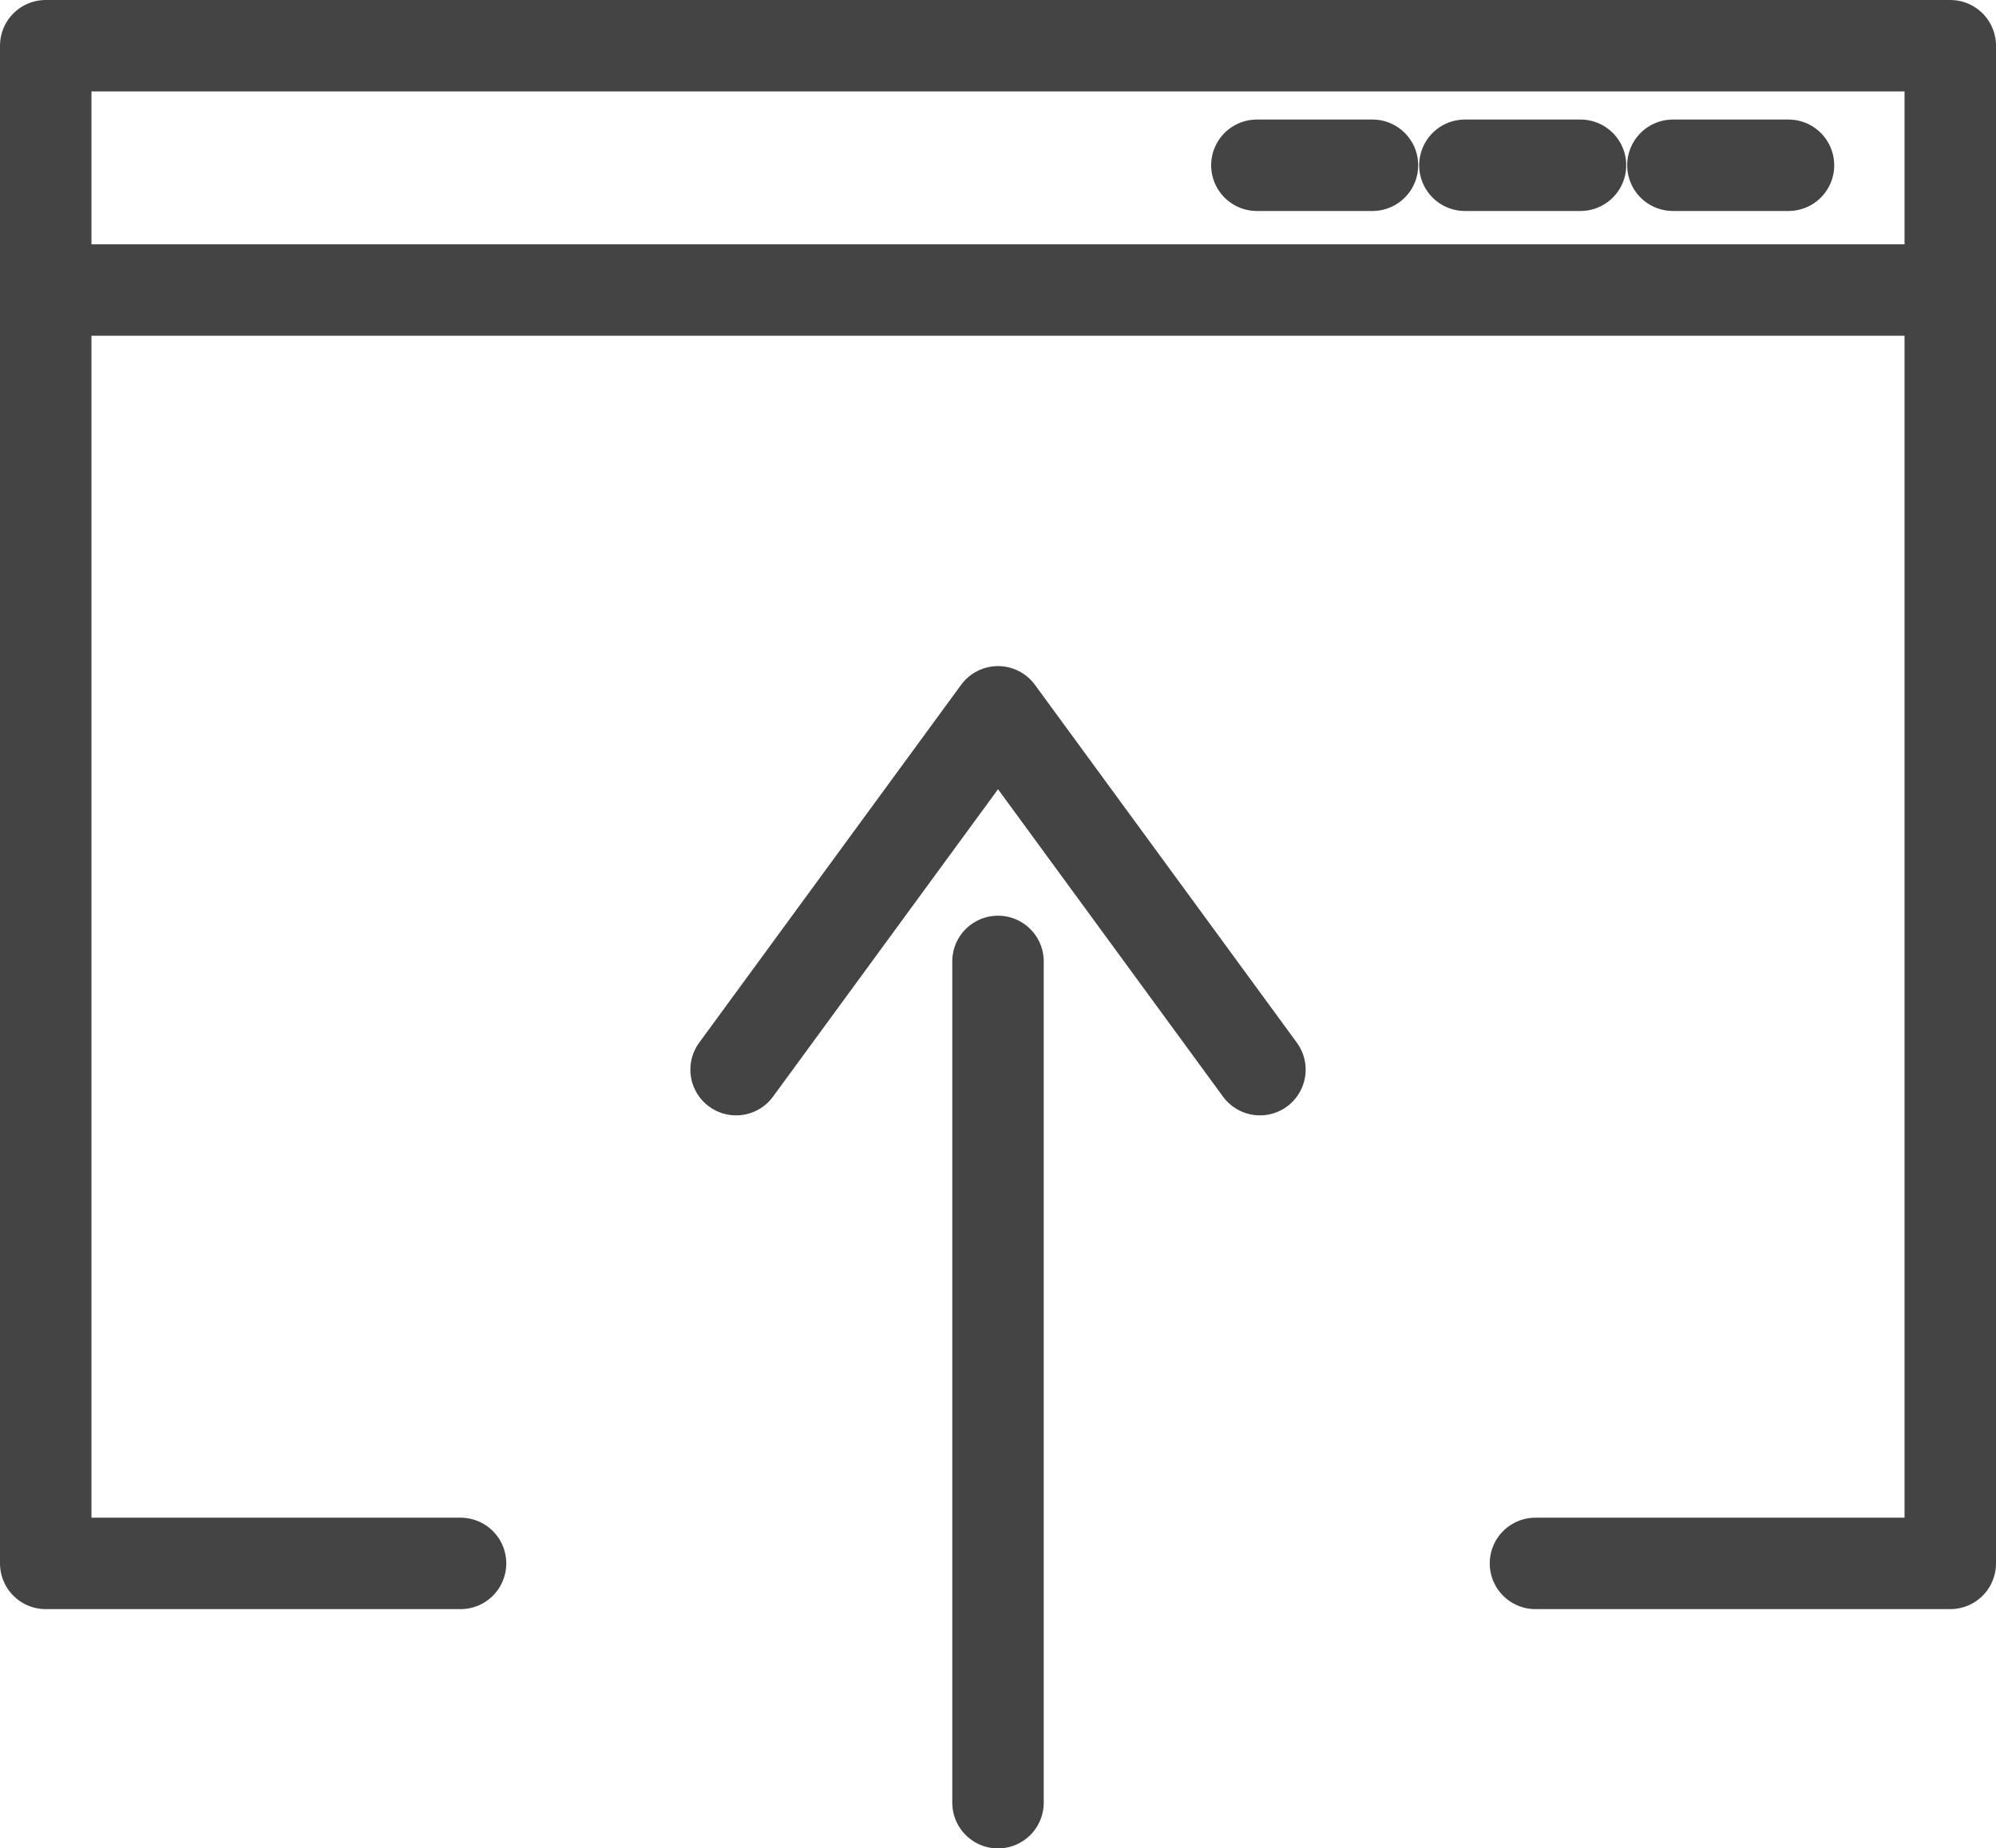
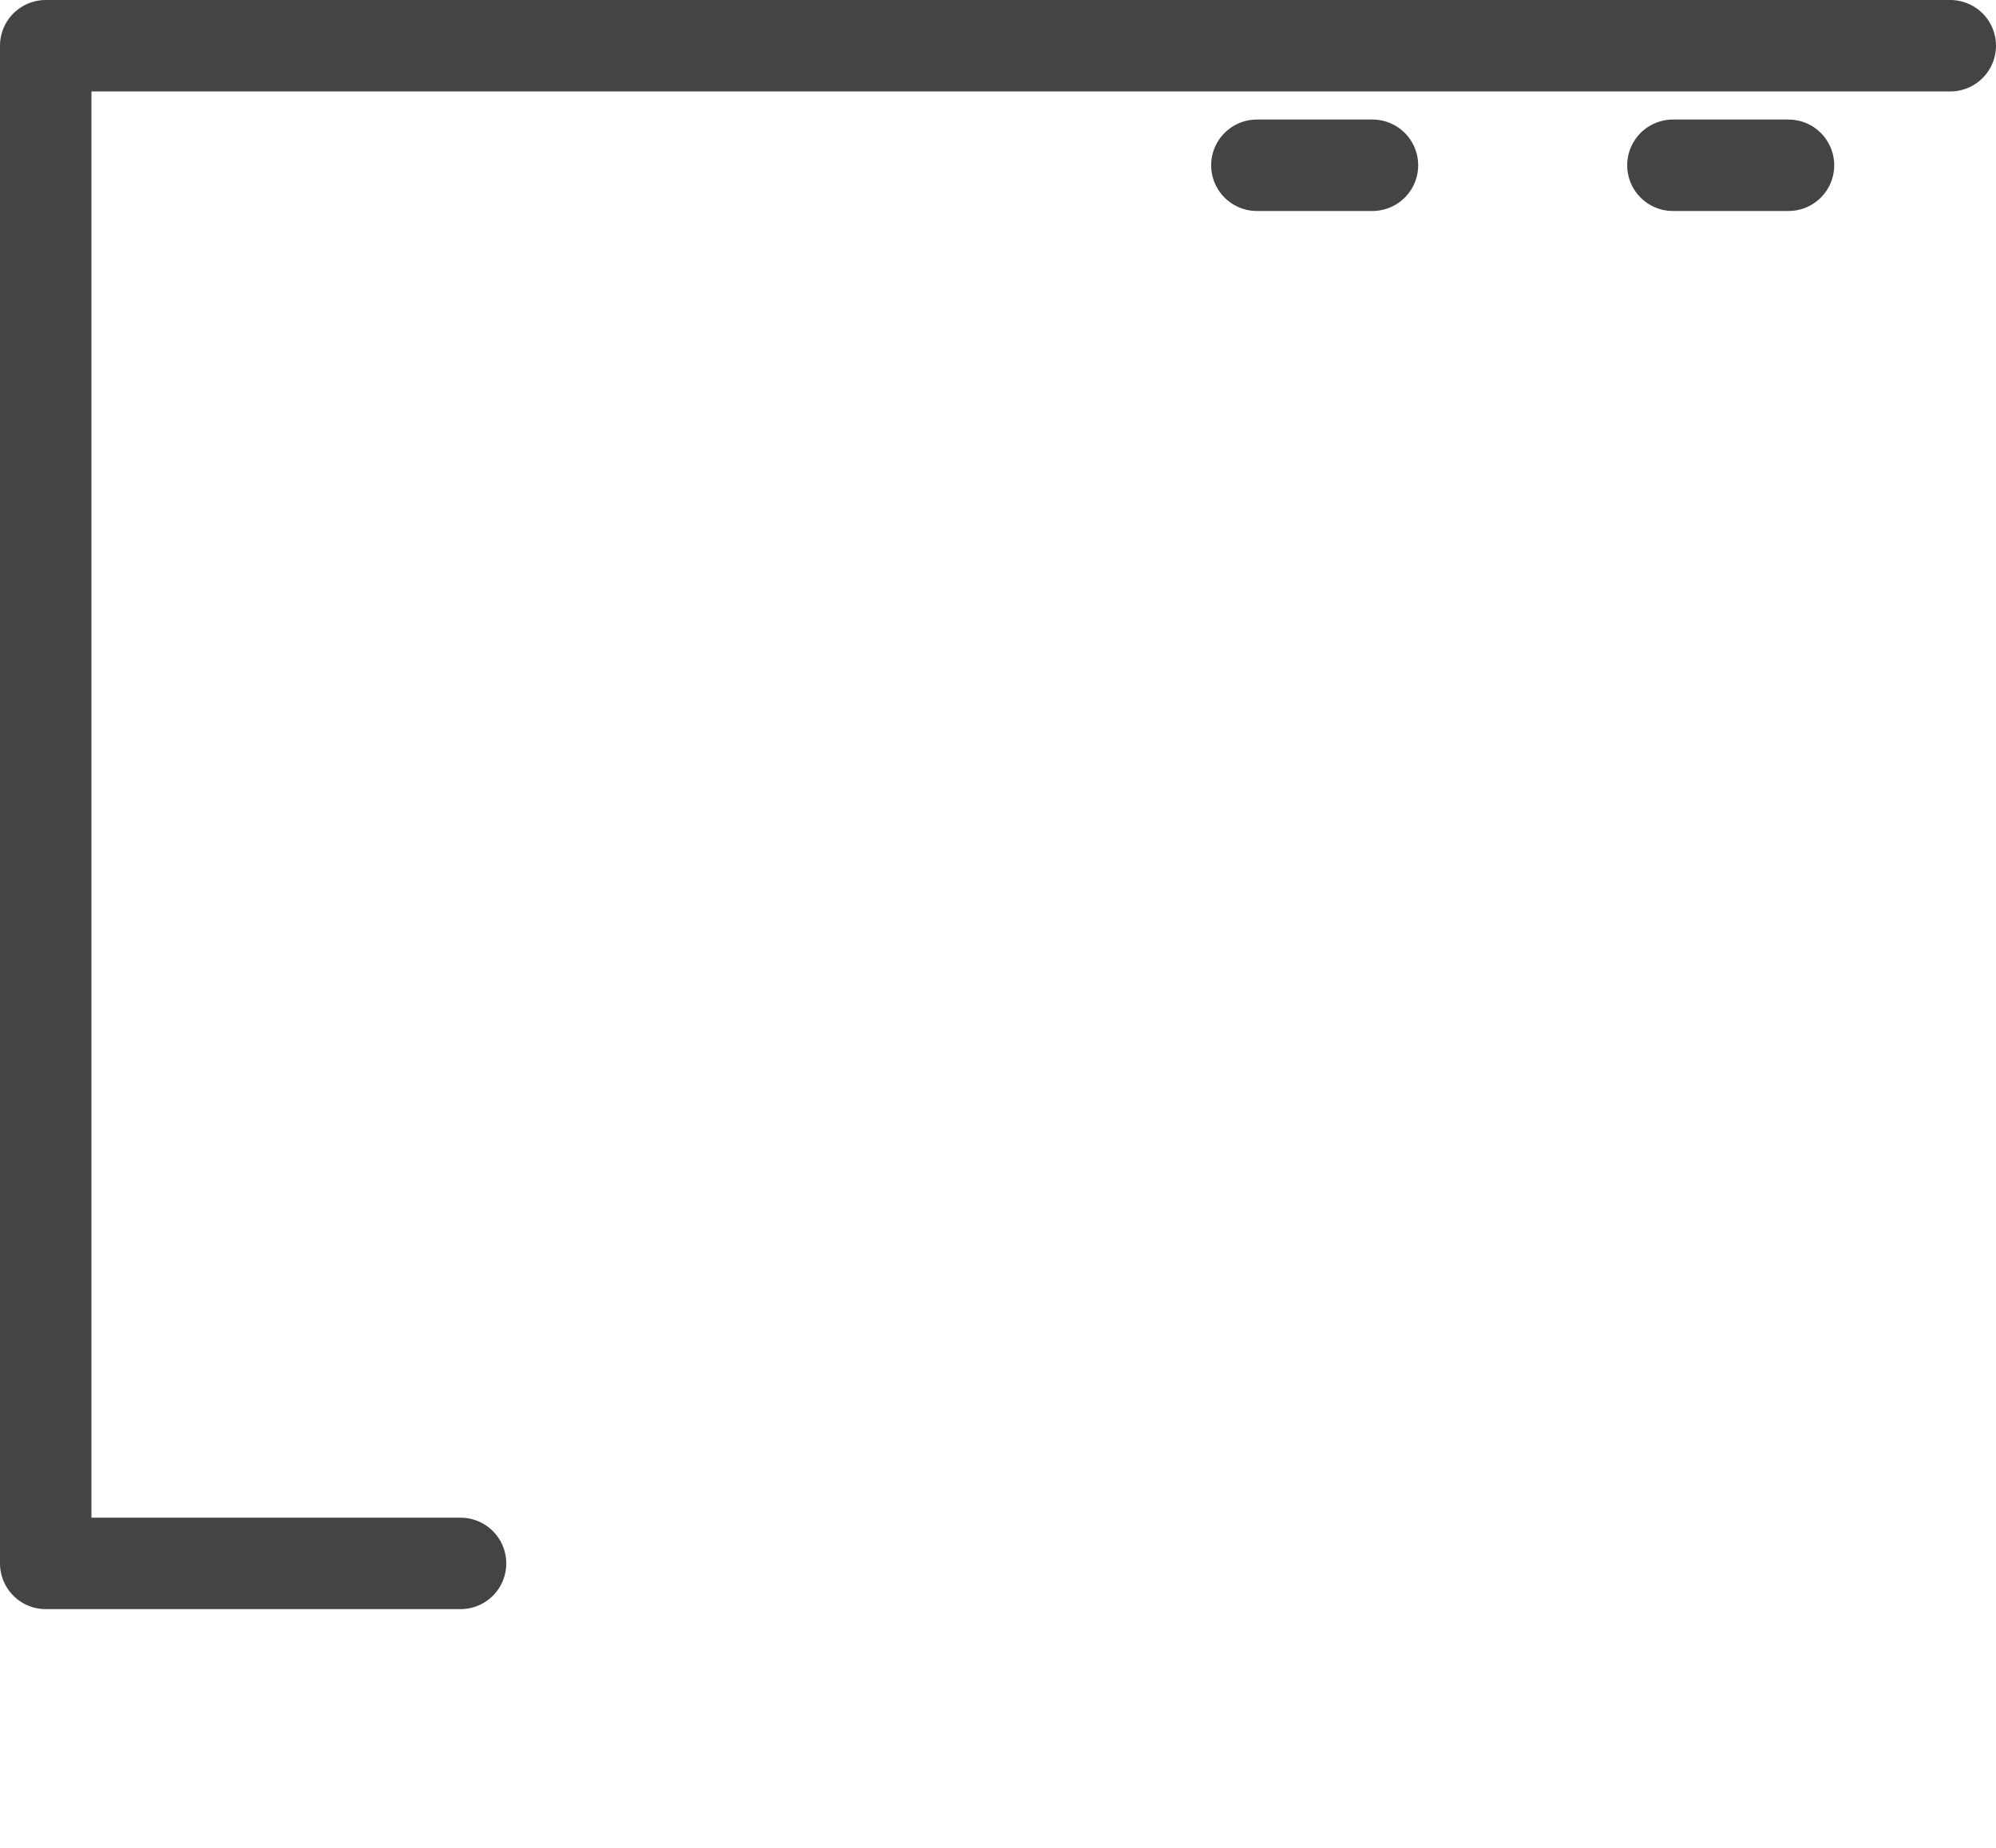
<svg xmlns="http://www.w3.org/2000/svg" width="65.474" height="60.64" viewBox="0 0 65.474 60.64">
  <g id="グループ_60250" data-name="グループ 60250" transform="translate(-1251.263 -4241.5)">
-     <path id="パス_18294" data-name="パス 18294" d="M0,0V27.6" transform="translate(1284 4273.042)" fill="none" stroke="#444" stroke-linecap="round" stroke-width="3" />
-     <path id="パス_18200" data-name="パス 18200" d="M201.157,538.962l-8.591-11.74-8.592,11.74" transform="translate(1091.435 3737.631)" fill="none" stroke="#444" stroke-linecap="round" stroke-linejoin="round" stroke-miterlimit="10" stroke-width="3" />
-     <path id="パス_18201" data-name="パス 18201" d="M193.945,573.505H180.338V523.713h62.474v49.792H229.205" transform="translate(1072.425 3719.287)" fill="none" stroke="#444" stroke-linecap="round" stroke-linejoin="round" stroke-miterlimit="10" stroke-width="3" />
-     <path id="パス_18295" data-name="パス 18295" d="M0,0H62.474" transform="translate(1252.763 4251.016)" fill="none" stroke="#444" stroke-linecap="round" stroke-width="3" />
+     <path id="パス_18201" data-name="パス 18201" d="M193.945,573.505H180.338V523.713h62.474H229.205" transform="translate(1072.425 3719.287)" fill="none" stroke="#444" stroke-linecap="round" stroke-linejoin="round" stroke-miterlimit="10" stroke-width="3" />
    <path id="パス_18296" data-name="パス 18296" d="M0,0H3.791" transform="translate(1292.492 4246.922)" fill="none" stroke="#444" stroke-linecap="round" stroke-width="3" />
-     <path id="パス_18297" data-name="パス 18297" d="M0,0H3.791" transform="translate(1299.316 4246.922)" fill="none" stroke="#444" stroke-linecap="round" stroke-width="3" />
    <path id="パス_18298" data-name="パス 18298" d="M0,0H3.791" transform="translate(1306.139 4246.922)" fill="none" stroke="#444" stroke-linecap="round" stroke-width="3" />
  </g>
</svg>